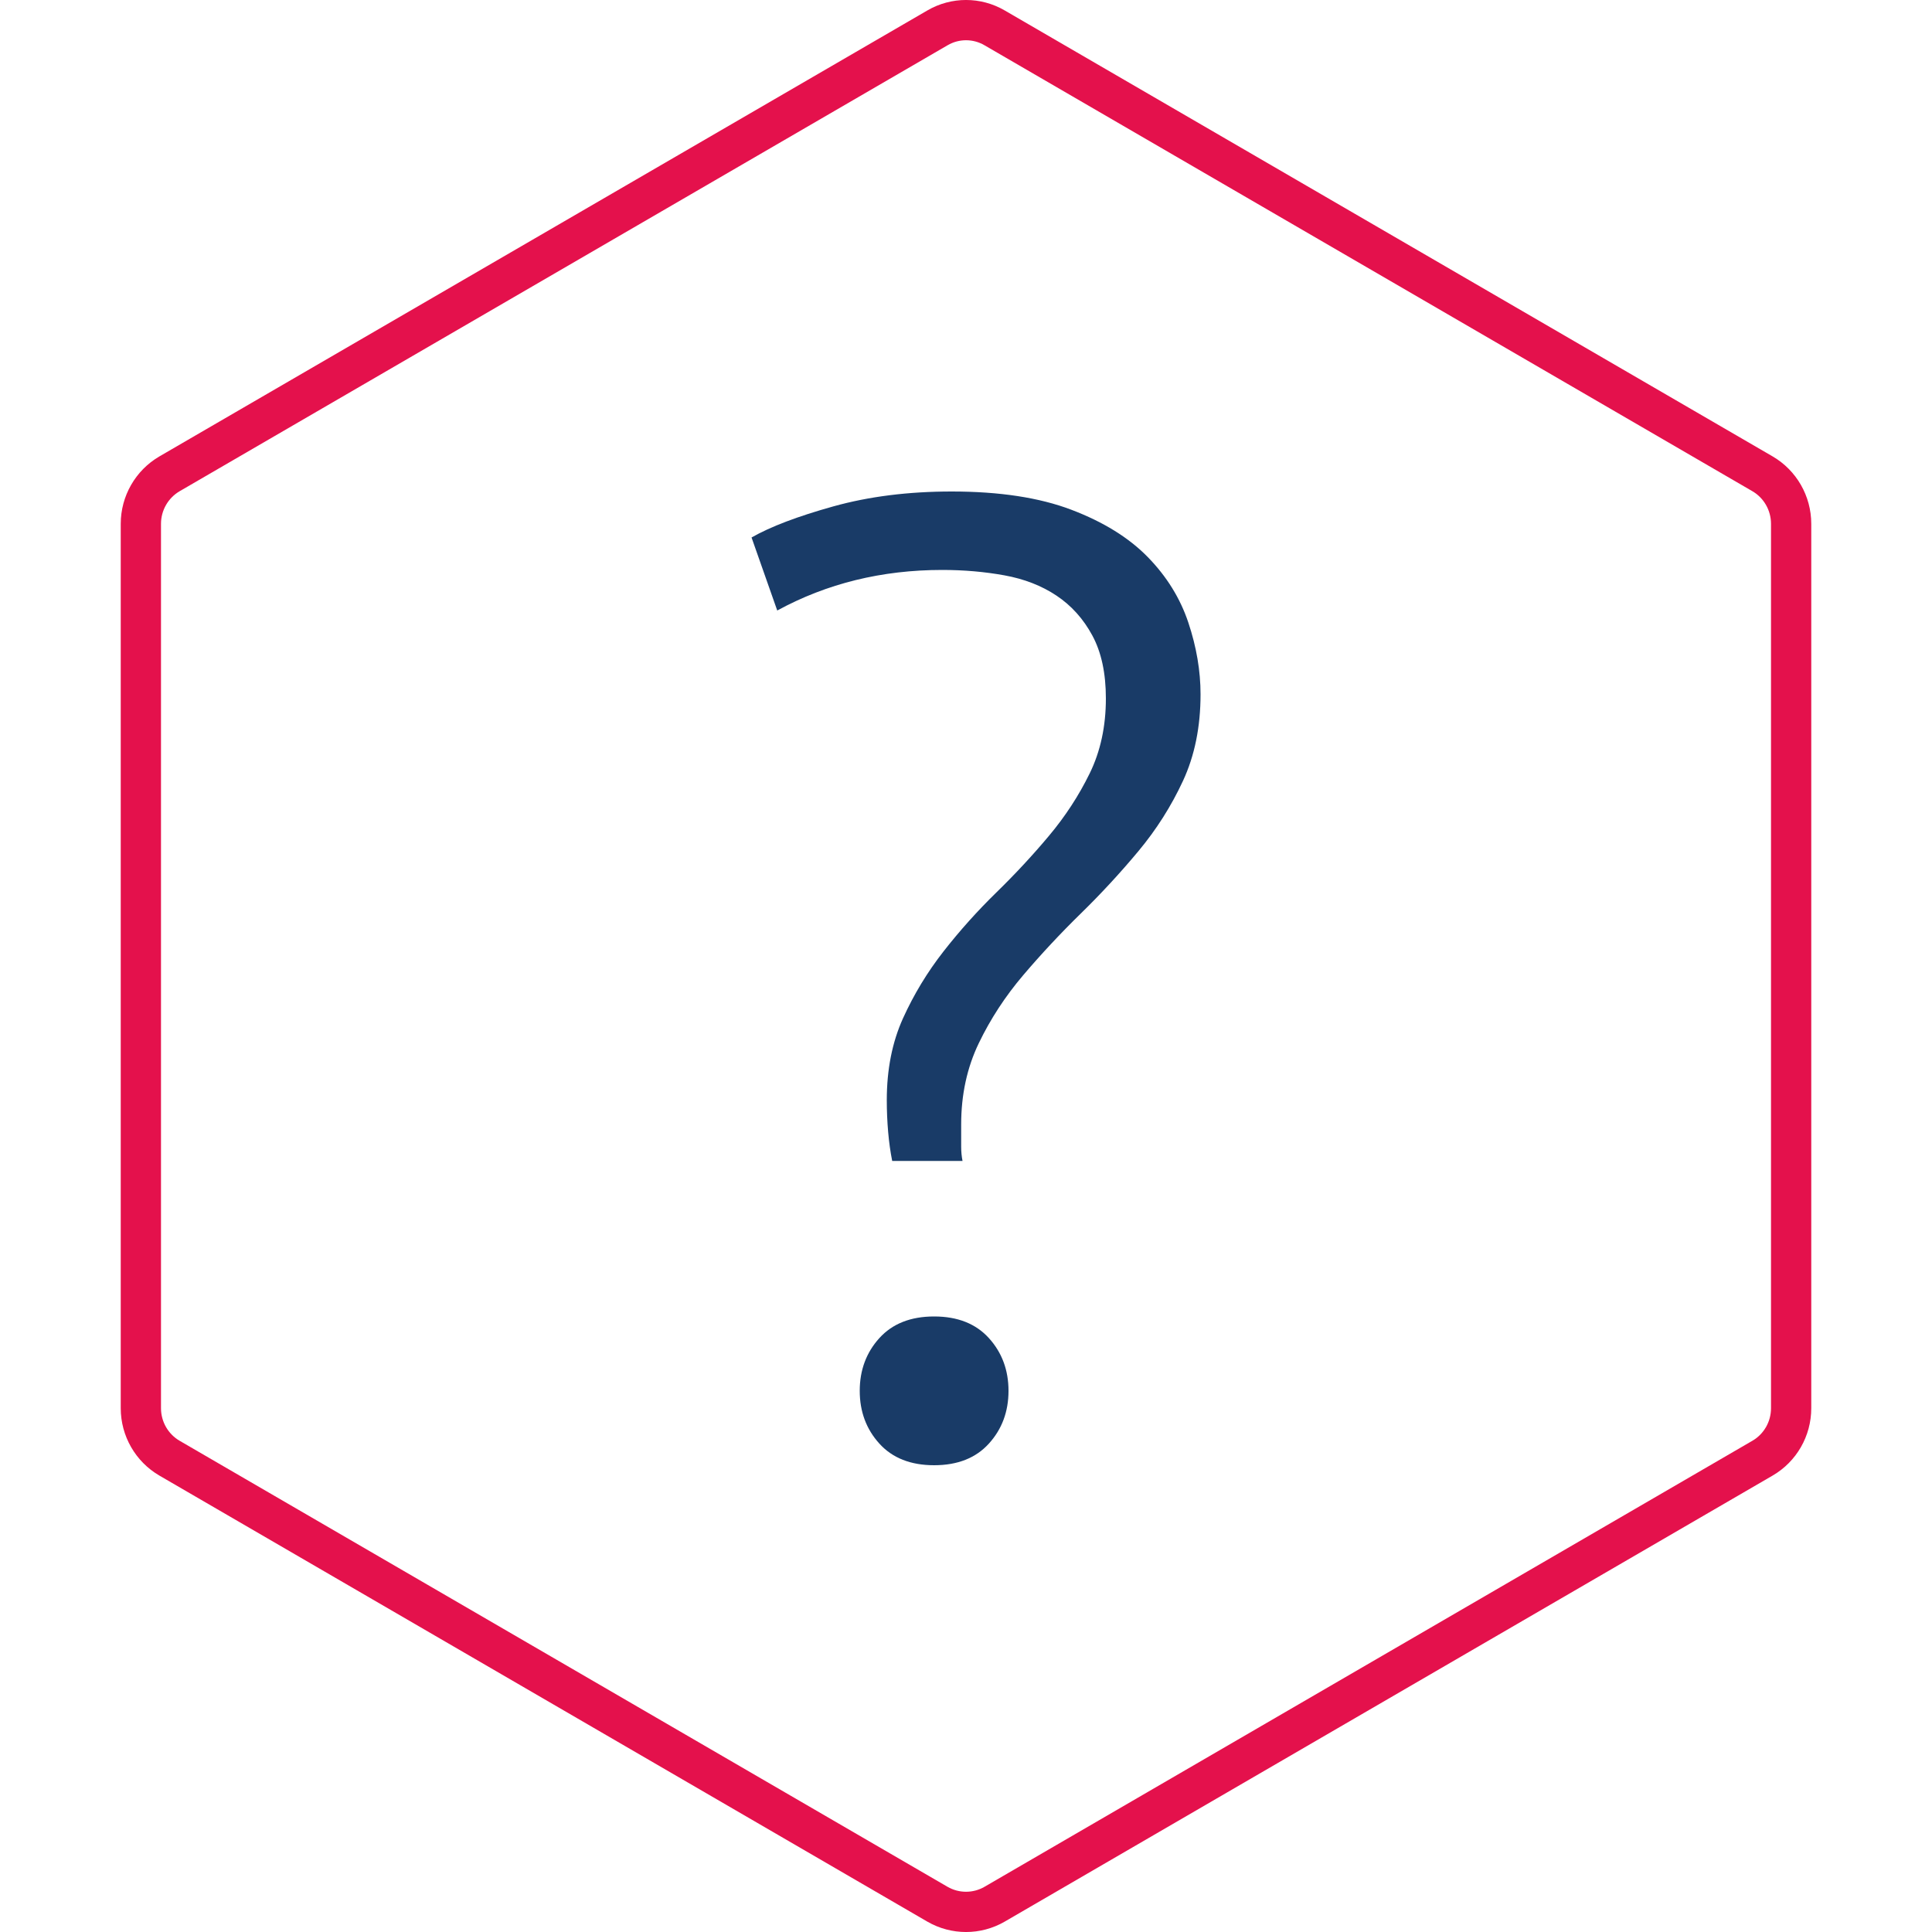
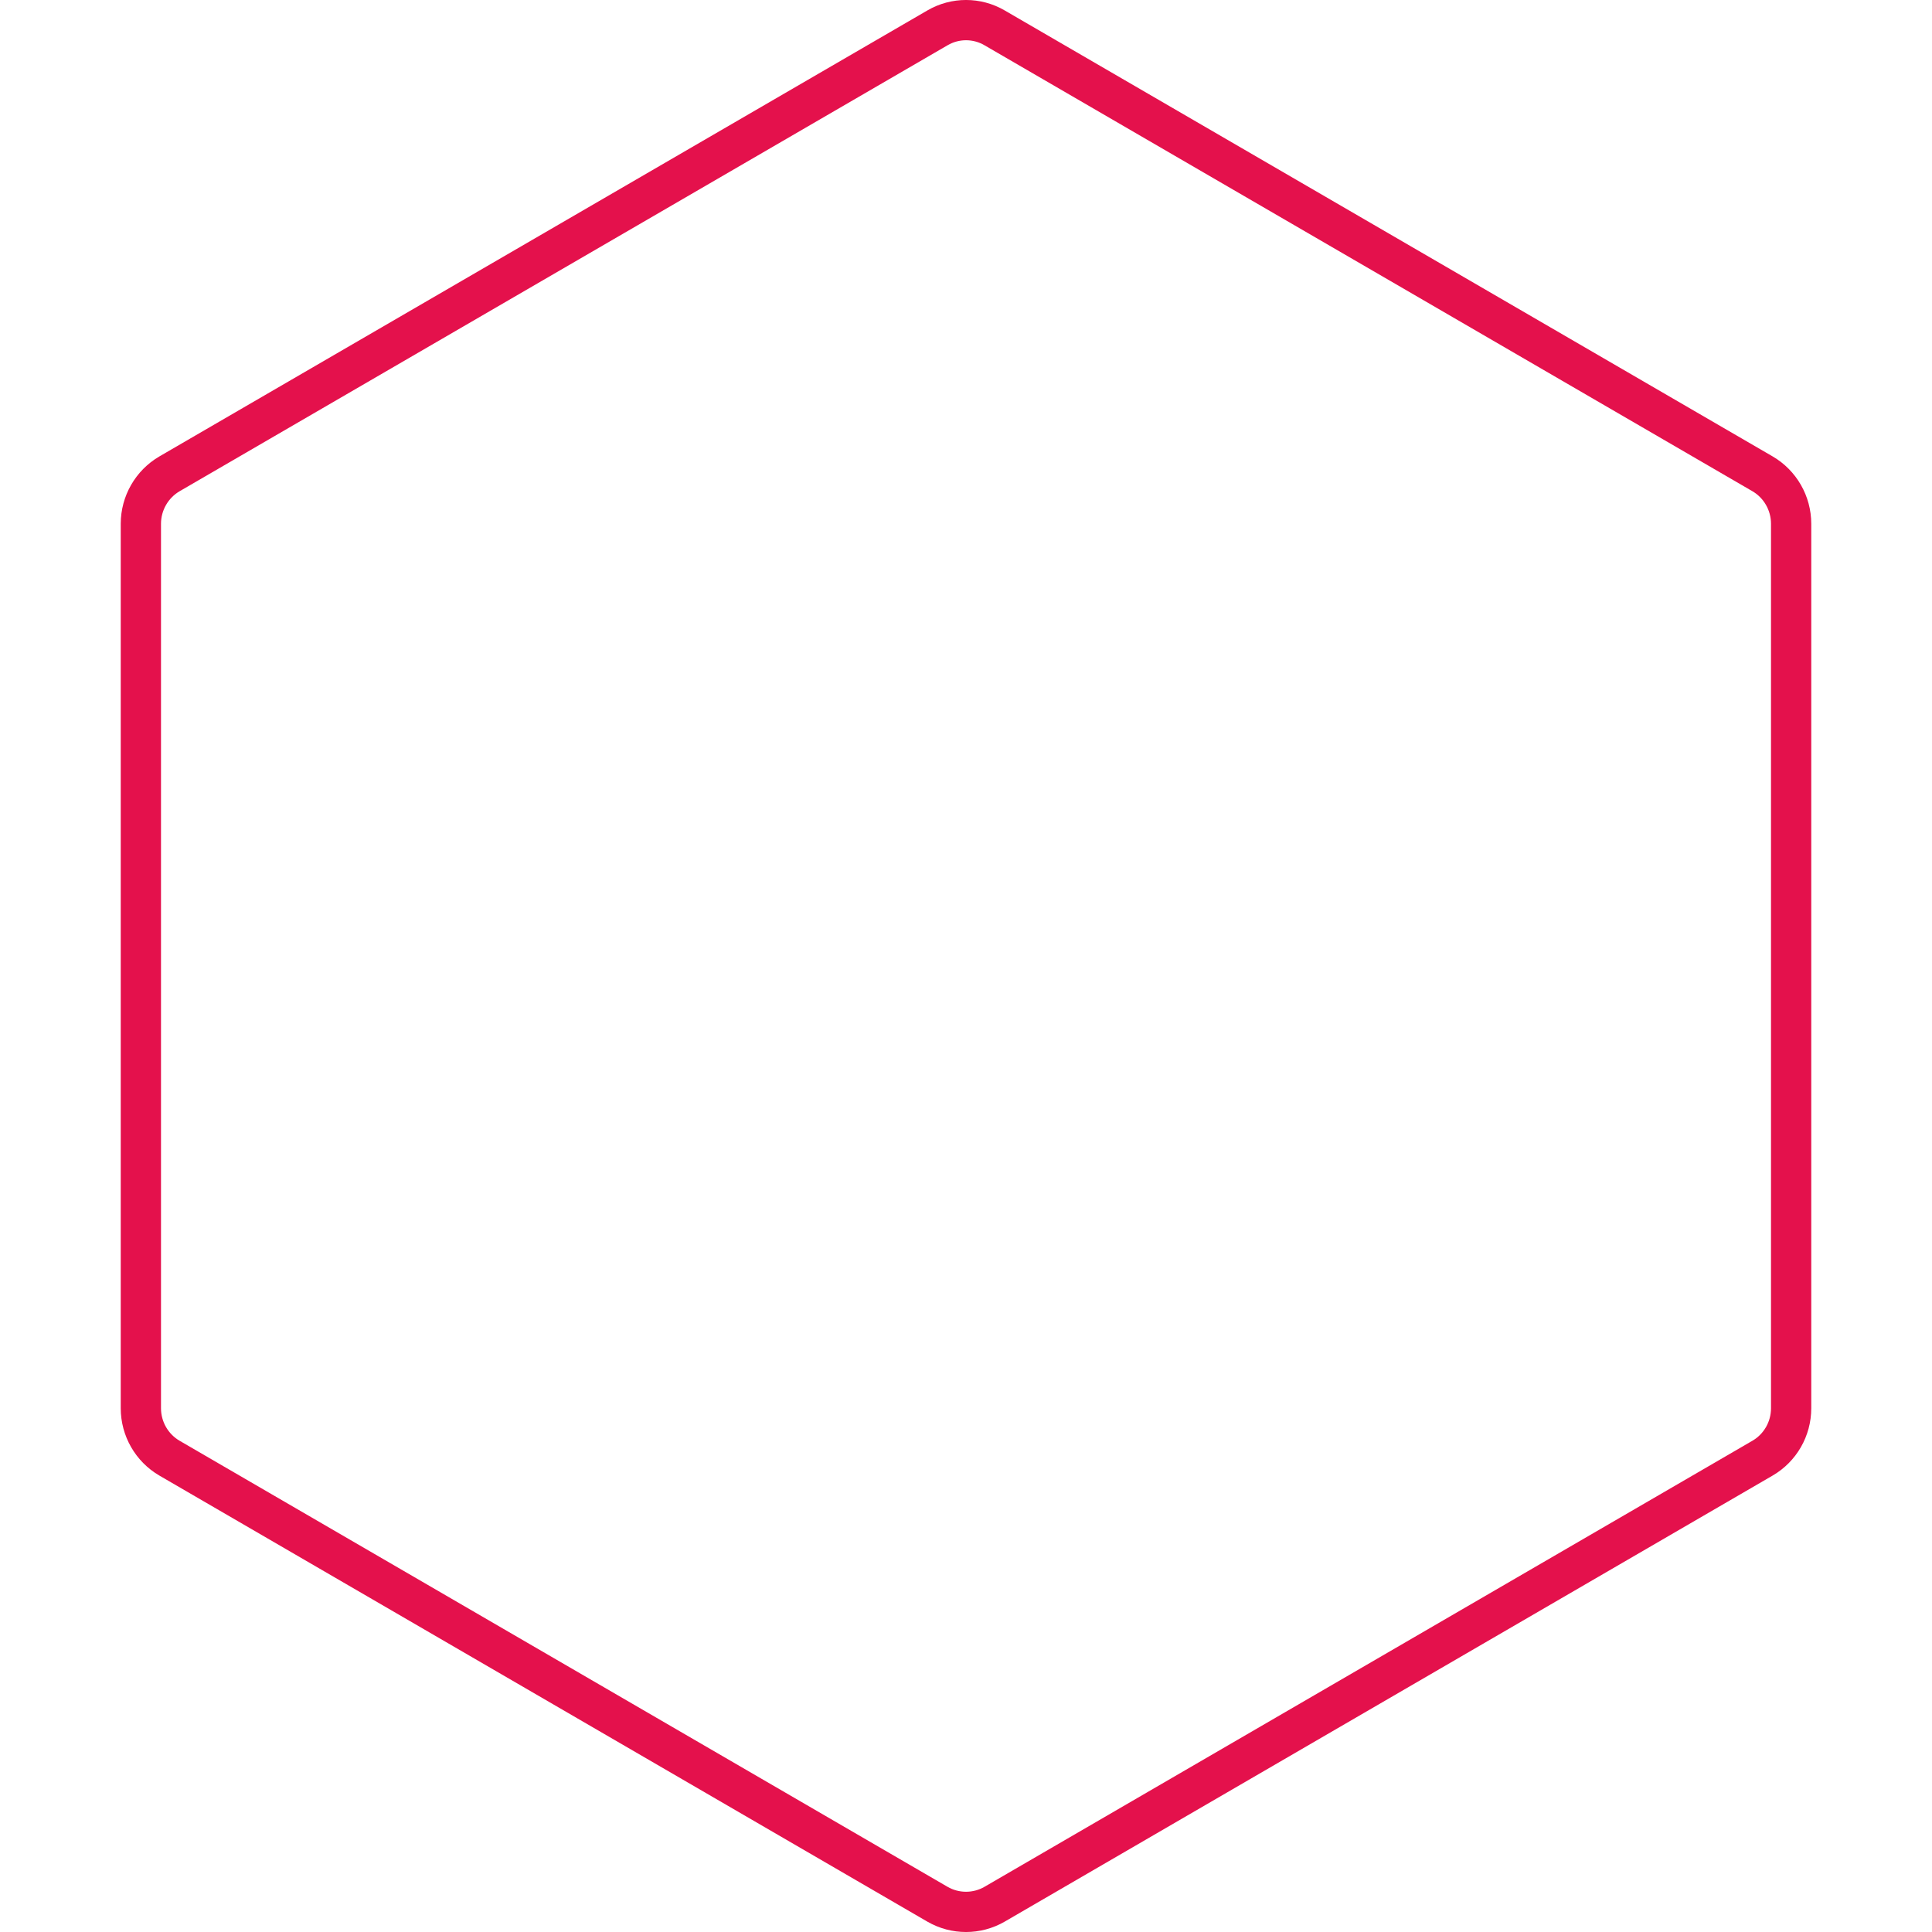
<svg xmlns="http://www.w3.org/2000/svg" width="80px" height="80px" viewBox="0 0 80 80" version="1.1">
  <title>icone/mvl/question</title>
  <g id="icone/mvl/question" stroke="none" stroke-width="1" fill="none" fill-rule="evenodd">
-     <path d="M40.001,0.833 C40.409,0.833 40.816,0.939 41.182,1.152 L41.182,1.152 L72.981,19.619 C73.714,20.046 74.167,20.836 74.167,21.688 L74.167,21.688 L74.167,58.313 C74.167,59.166 73.715,59.954 72.981,60.38 L72.981,60.38 L41.183,78.85 C40.818,79.061 40.409,79.167 40.001,79.167 C39.593,79.167 39.184,79.061 38.82,78.851 L38.82,78.851 L7.019,60.38 C6.287,59.954 5.833,59.166 5.833,58.313 L5.833,58.313 L5.833,21.688 C5.833,20.836 6.288,20.046 7.019,19.62 L7.019,19.62 L38.821,1.152 C39.186,0.939 39.593,0.833 40.001,0.833 Z" id="Fill-36" stroke="#E4114C" stroke-width="1.667" />
-     <path d="M39.856,48.072 C39.819,47.885 39.8,47.689 39.8,47.484 L39.8,47.484 L39.8,46.56 C39.8,45.328 40.043,44.208 40.528,43.2 C41.013,42.192 41.629,41.249 42.376,40.372 C43.123,39.495 43.916,38.645 44.756,37.824 C45.596,37.003 46.389,36.144 47.136,35.248 C47.883,34.352 48.499,33.381 48.984,32.336 C49.469,31.291 49.712,30.096 49.712,28.752 C49.712,27.781 49.544,26.792 49.208,25.784 C48.872,24.776 48.312,23.871 47.528,23.068 C46.744,22.265 45.689,21.612 44.364,21.108 C43.039,20.604 41.387,20.352 39.408,20.352 C37.616,20.352 35.983,20.557 34.508,20.968 C33.033,21.379 31.904,21.808 31.12,22.256 L31.12,22.256 L32.184,25.28 C34.237,24.16 36.515,23.6 39.016,23.6 C39.912,23.6 40.771,23.675 41.592,23.824 C42.413,23.973 43.132,24.253 43.748,24.664 C44.364,25.075 44.859,25.625 45.232,26.316 C45.605,27.007 45.792,27.875 45.792,28.92 C45.792,30.077 45.568,31.113 45.12,32.028 C44.672,32.943 44.112,33.801 43.44,34.604 C42.768,35.407 42.04,36.191 41.256,36.956 C40.472,37.721 39.744,38.533 39.072,39.392 C38.4,40.251 37.84,41.175 37.392,42.164 C36.944,43.153 36.72,44.283 36.72,45.552 C36.72,46 36.739,46.439 36.776,46.868 C36.813,47.297 36.869,47.699 36.944,48.072 L36.944,48.072 L39.856,48.072 Z M38.68,60.672 C39.651,60.672 40.407,60.373 40.948,59.776 C41.489,59.179 41.76,58.451 41.76,57.592 C41.76,56.733 41.489,56.005 40.948,55.408 C40.407,54.811 39.651,54.512 38.68,54.512 C37.709,54.512 36.953,54.811 36.412,55.408 C35.871,56.005 35.6,56.733 35.6,57.592 C35.6,58.451 35.871,59.179 36.412,59.776 C36.953,60.373 37.709,60.672 38.68,60.672 Z" id="?" fill="#193B67" fill-rule="nonzero" />
+     <path d="M40.001,0.833 C40.409,0.833 40.816,0.939 41.182,1.152 L41.182,1.152 L72.981,19.619 C73.714,20.046 74.167,20.836 74.167,21.688 L74.167,21.688 L74.167,58.313 C74.167,59.166 73.715,59.954 72.981,60.38 L72.981,60.38 L41.183,78.85 C40.818,79.061 40.409,79.167 40.001,79.167 C39.593,79.167 39.184,79.061 38.82,78.851 L38.82,78.851 L7.019,60.38 C6.287,59.954 5.833,59.166 5.833,58.313 L5.833,58.313 L5.833,21.688 C5.833,20.836 6.288,20.046 7.019,19.62 L7.019,19.62 L38.821,1.152 C39.186,0.939 39.593,0.833 40.001,0.833 " id="Fill-36" stroke="#E4114C" stroke-width="1.667" />
  </g>
</svg>